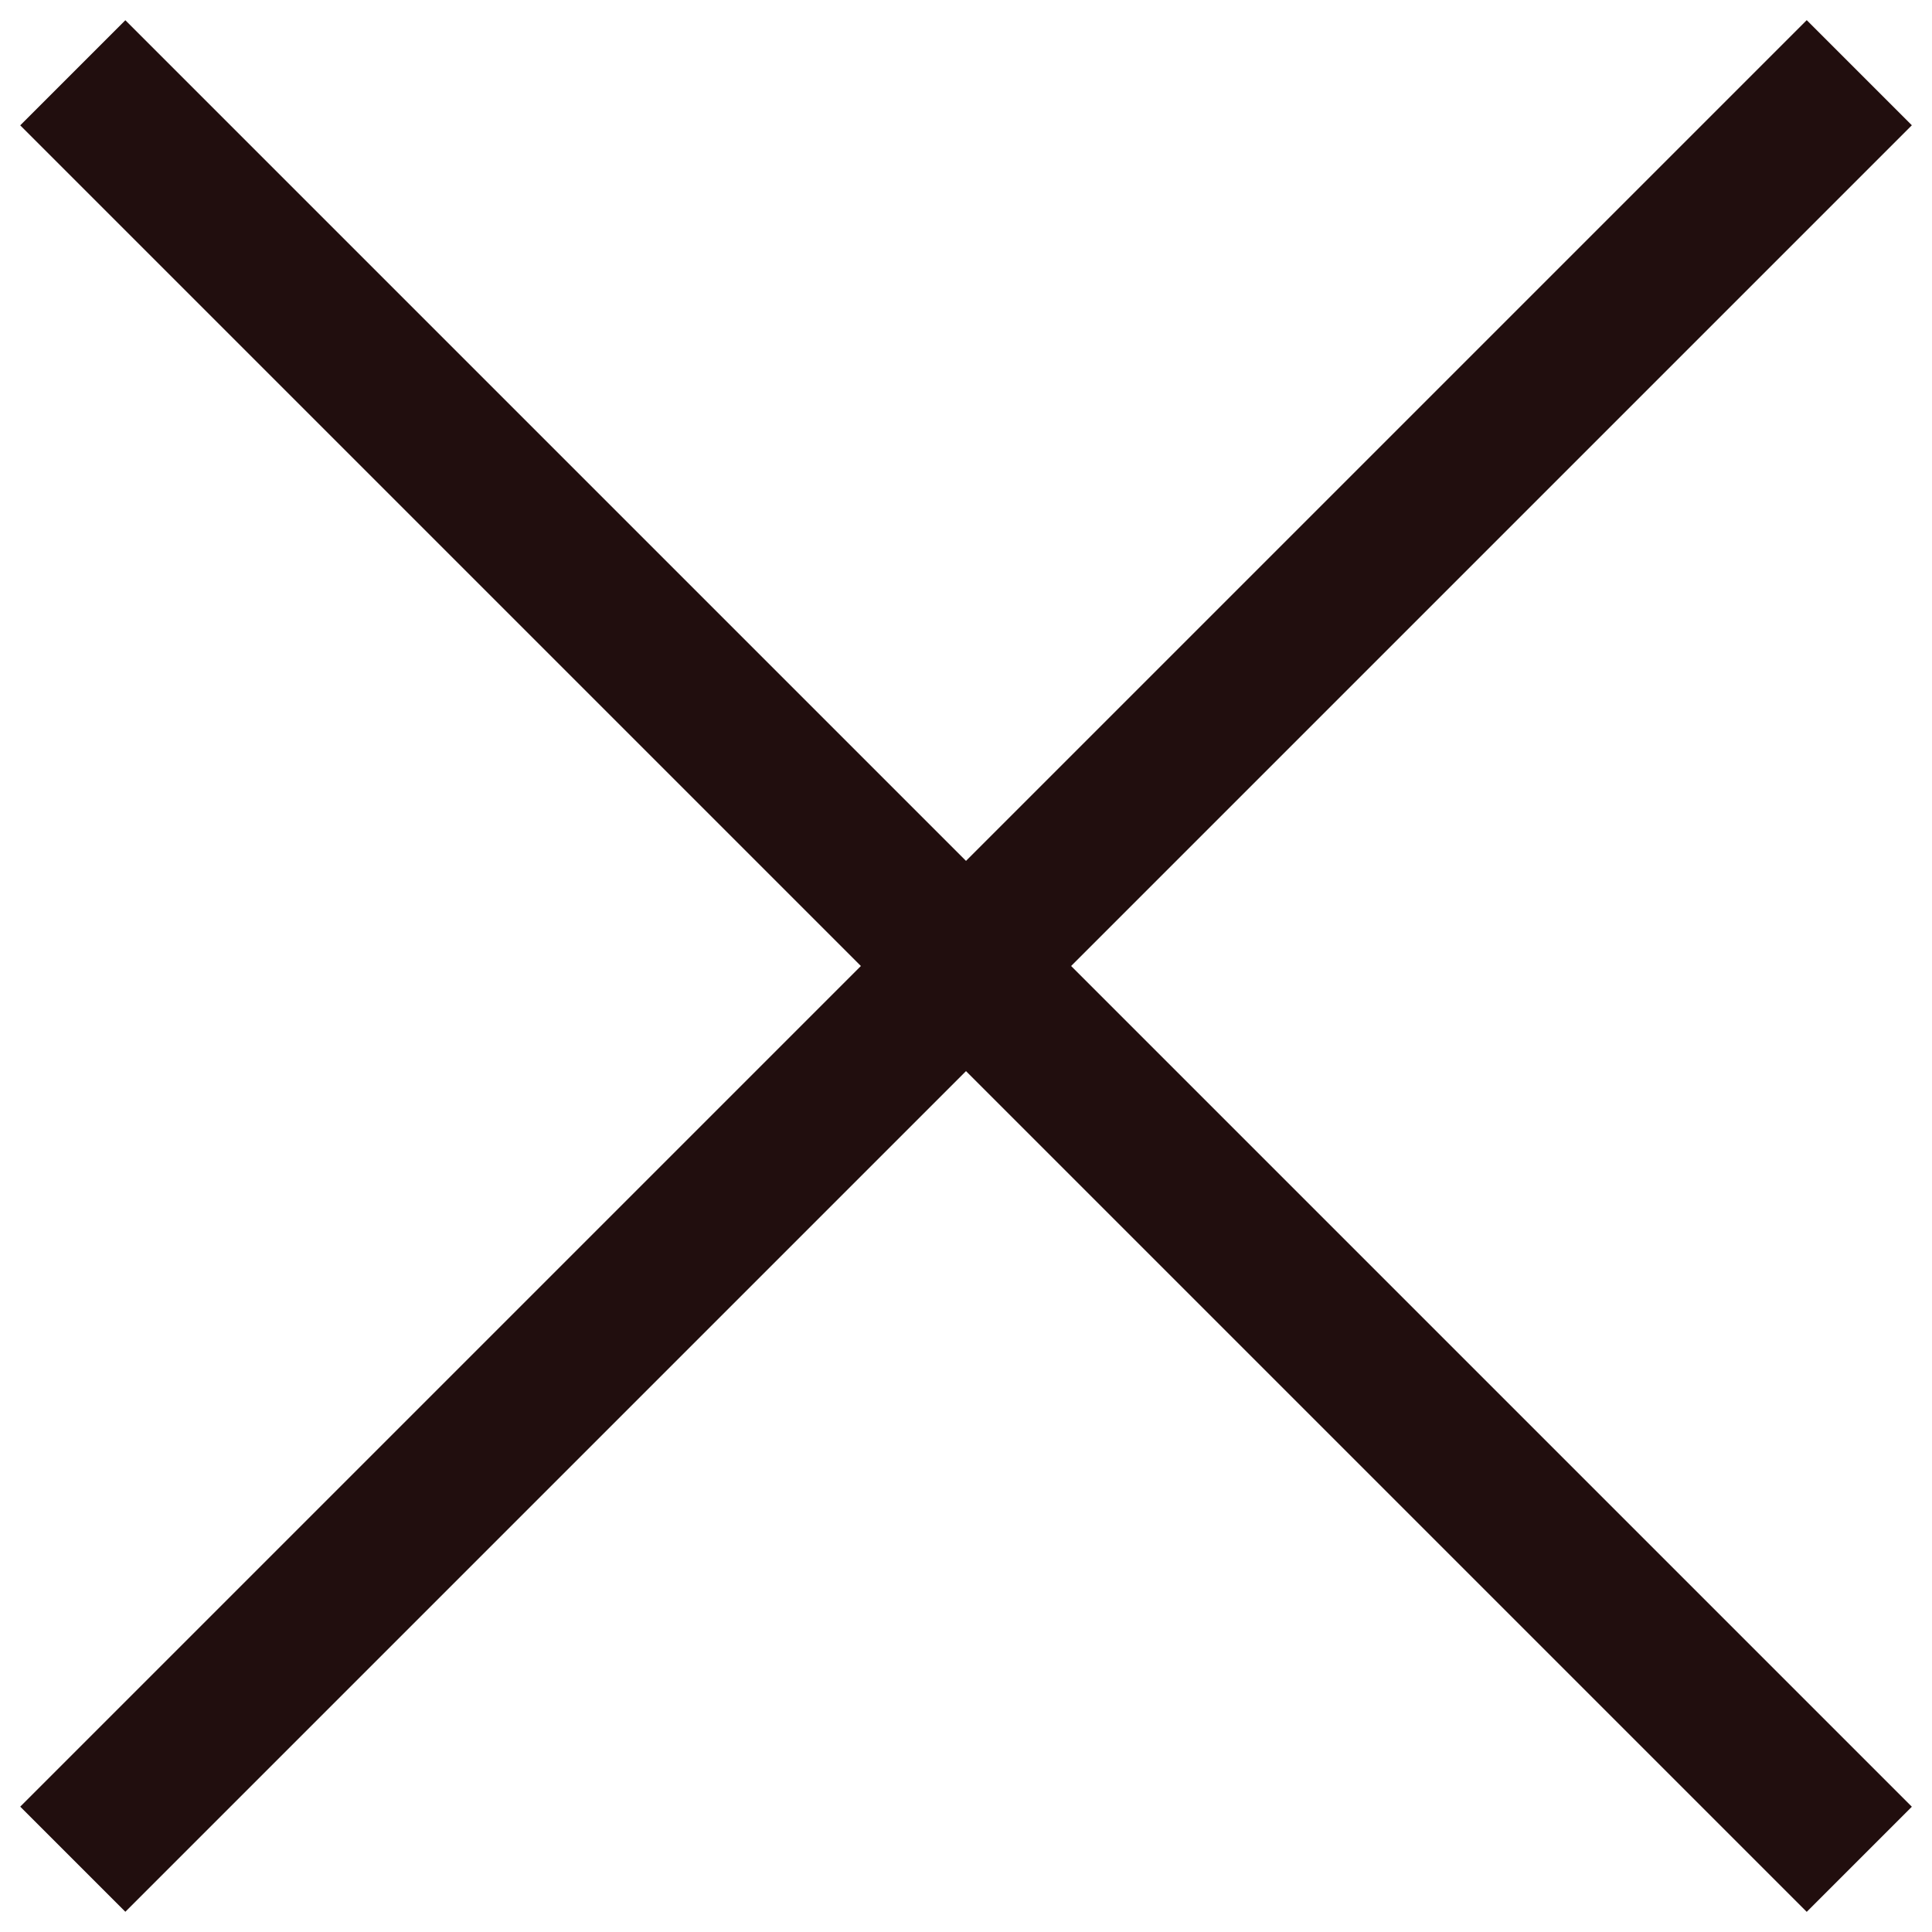
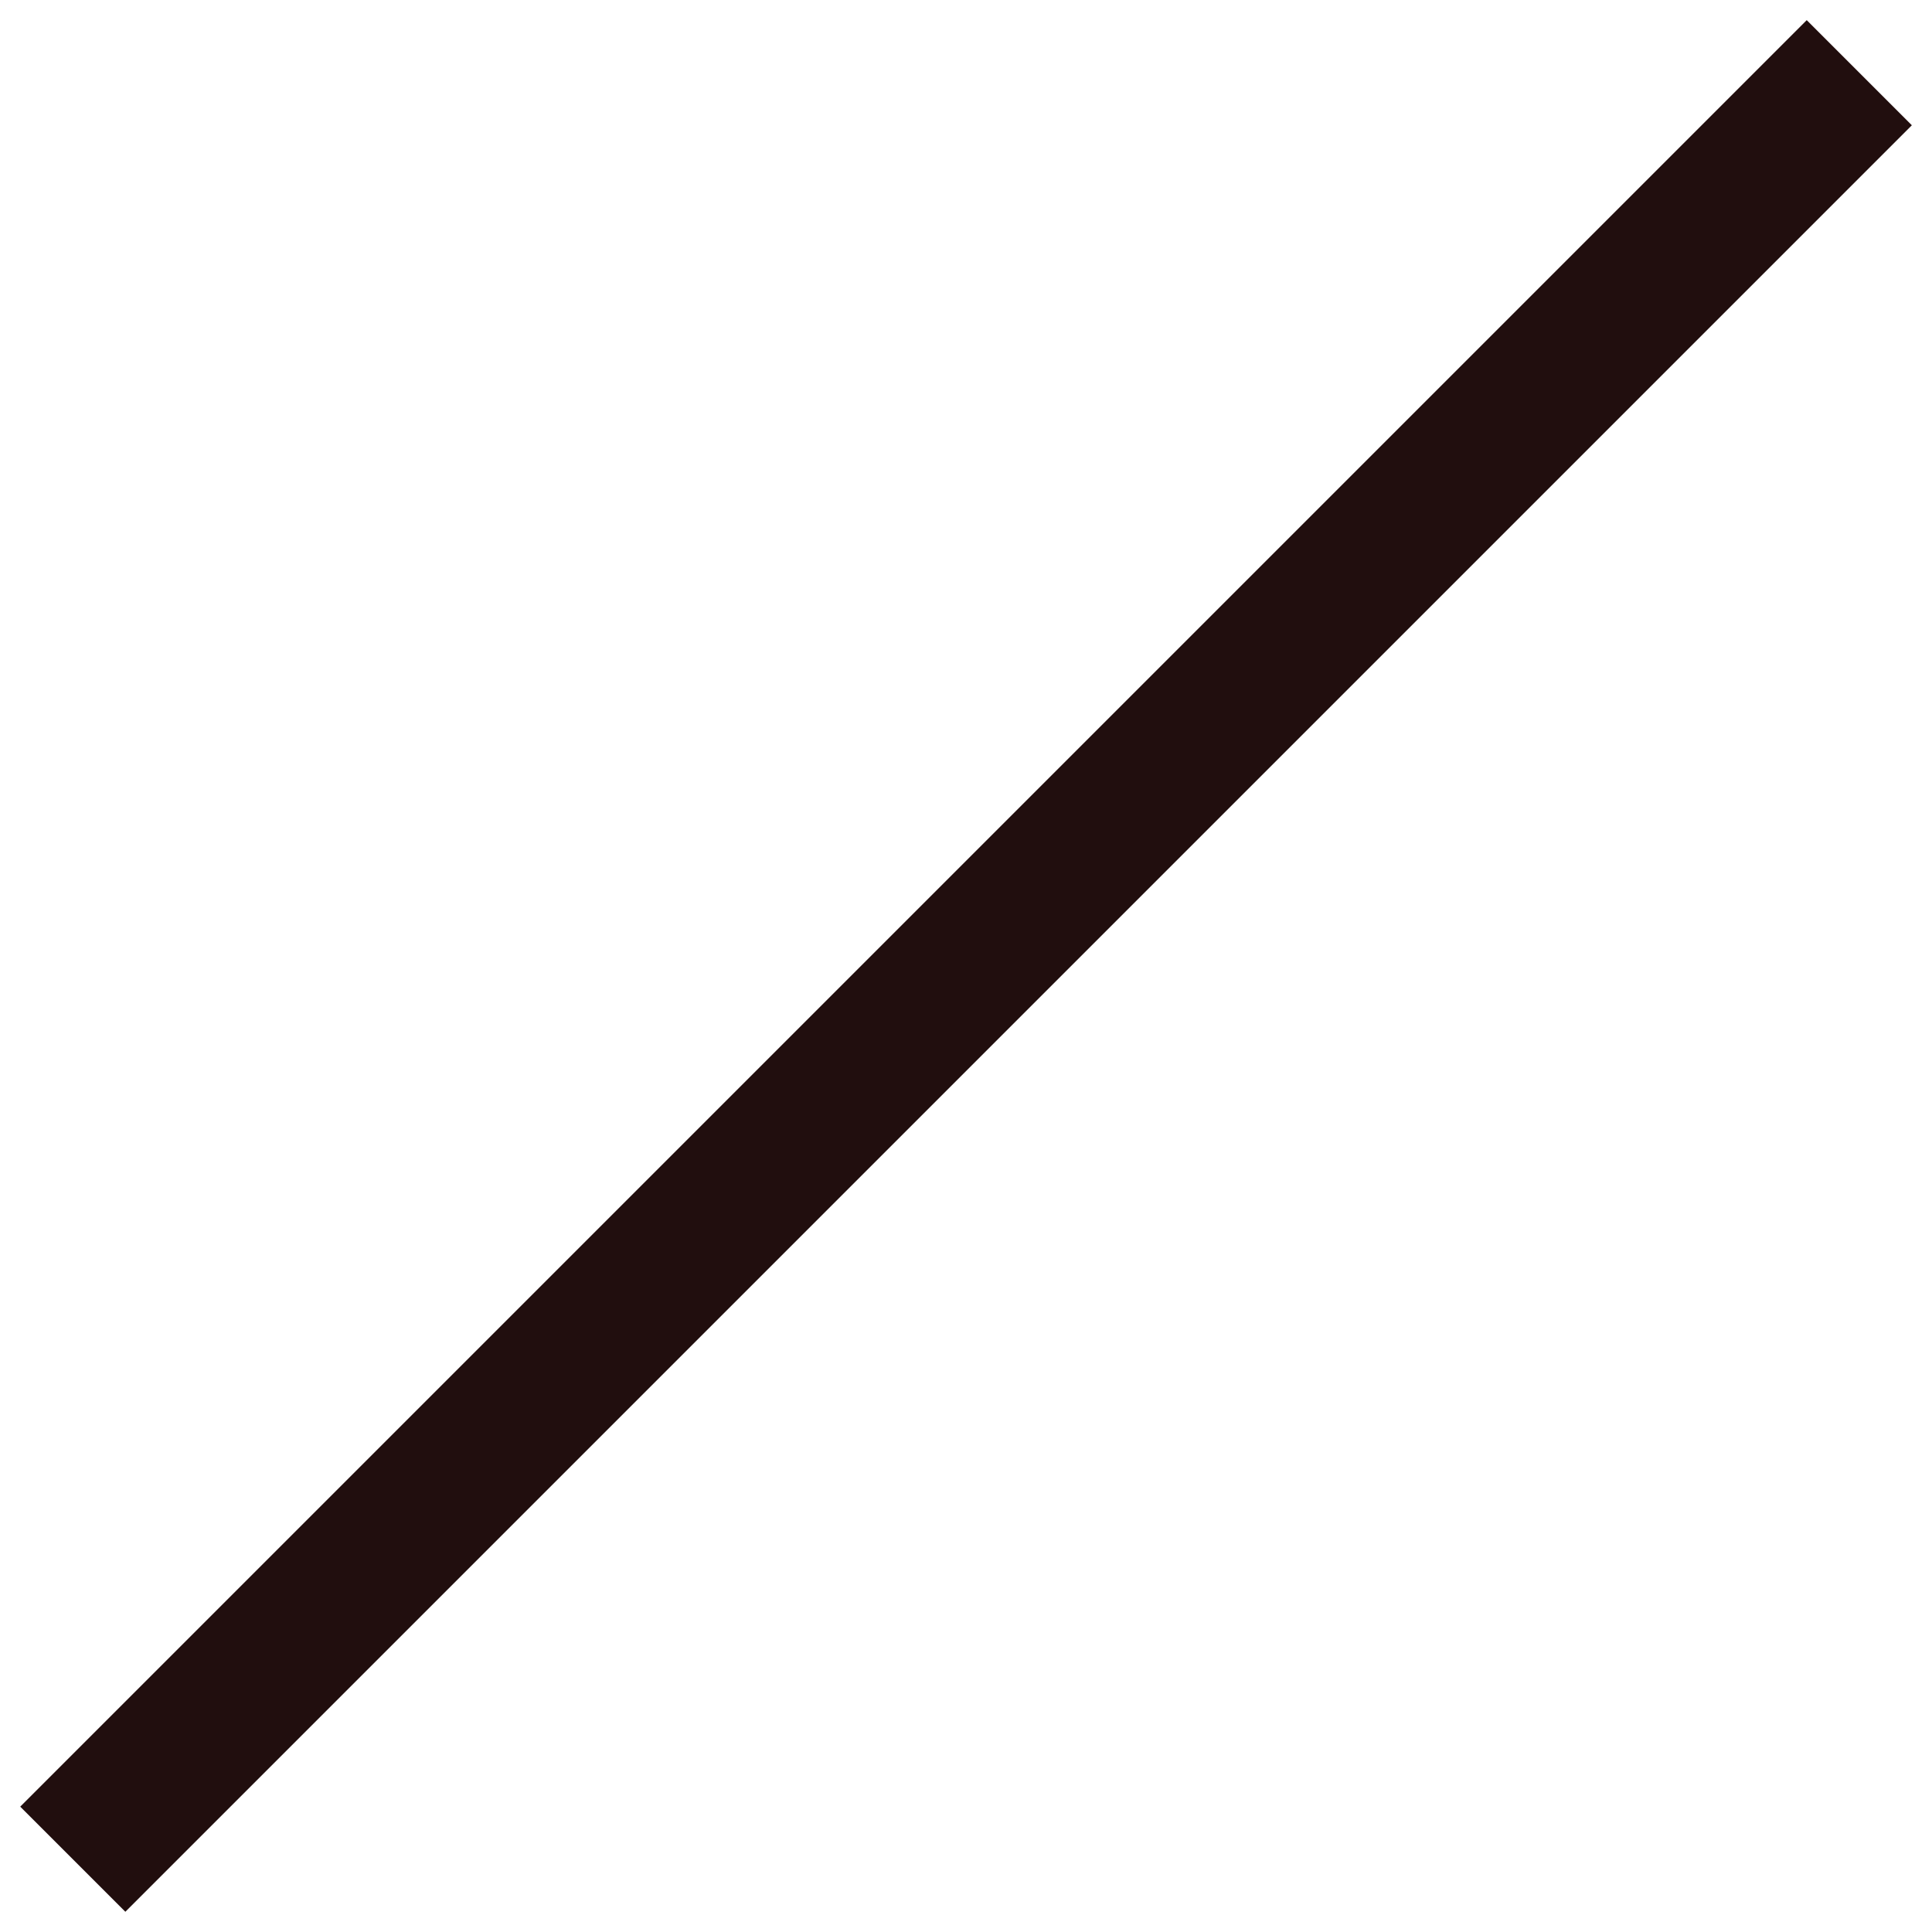
<svg xmlns="http://www.w3.org/2000/svg" width="17px" height="17px" viewBox="0 0 17 17" version="1.1">
  <title>Group 3</title>
  <desc>Created with Sketch.</desc>
  <defs />
  <g id="RJ-MORE-ISSUES-HOMEPAGE-NO-TEXT" stroke="none" stroke-width="1" fill="none" fill-rule="evenodd">
    <g id="3" transform="translate(-982, -52)" fill="#210E0E">
      <g id="Group-3" transform="translate(982, 52)">
        <g id="Group-4">
          <rect id="Rectangle-2" transform="translate(8.5, 8.5) rotate(-45) translate(-8.5, -8.5) " x="-2.615" y="7.846" width="22.231" height="1.308" />
-           <rect id="Rectangle-2" transform="translate(8.5, 8.5) rotate(45) translate(-8.5, -8.5) " x="-2.615" y="7.846" width="22.231" height="1.308" />
        </g>
      </g>
    </g>
  </g>
</svg>